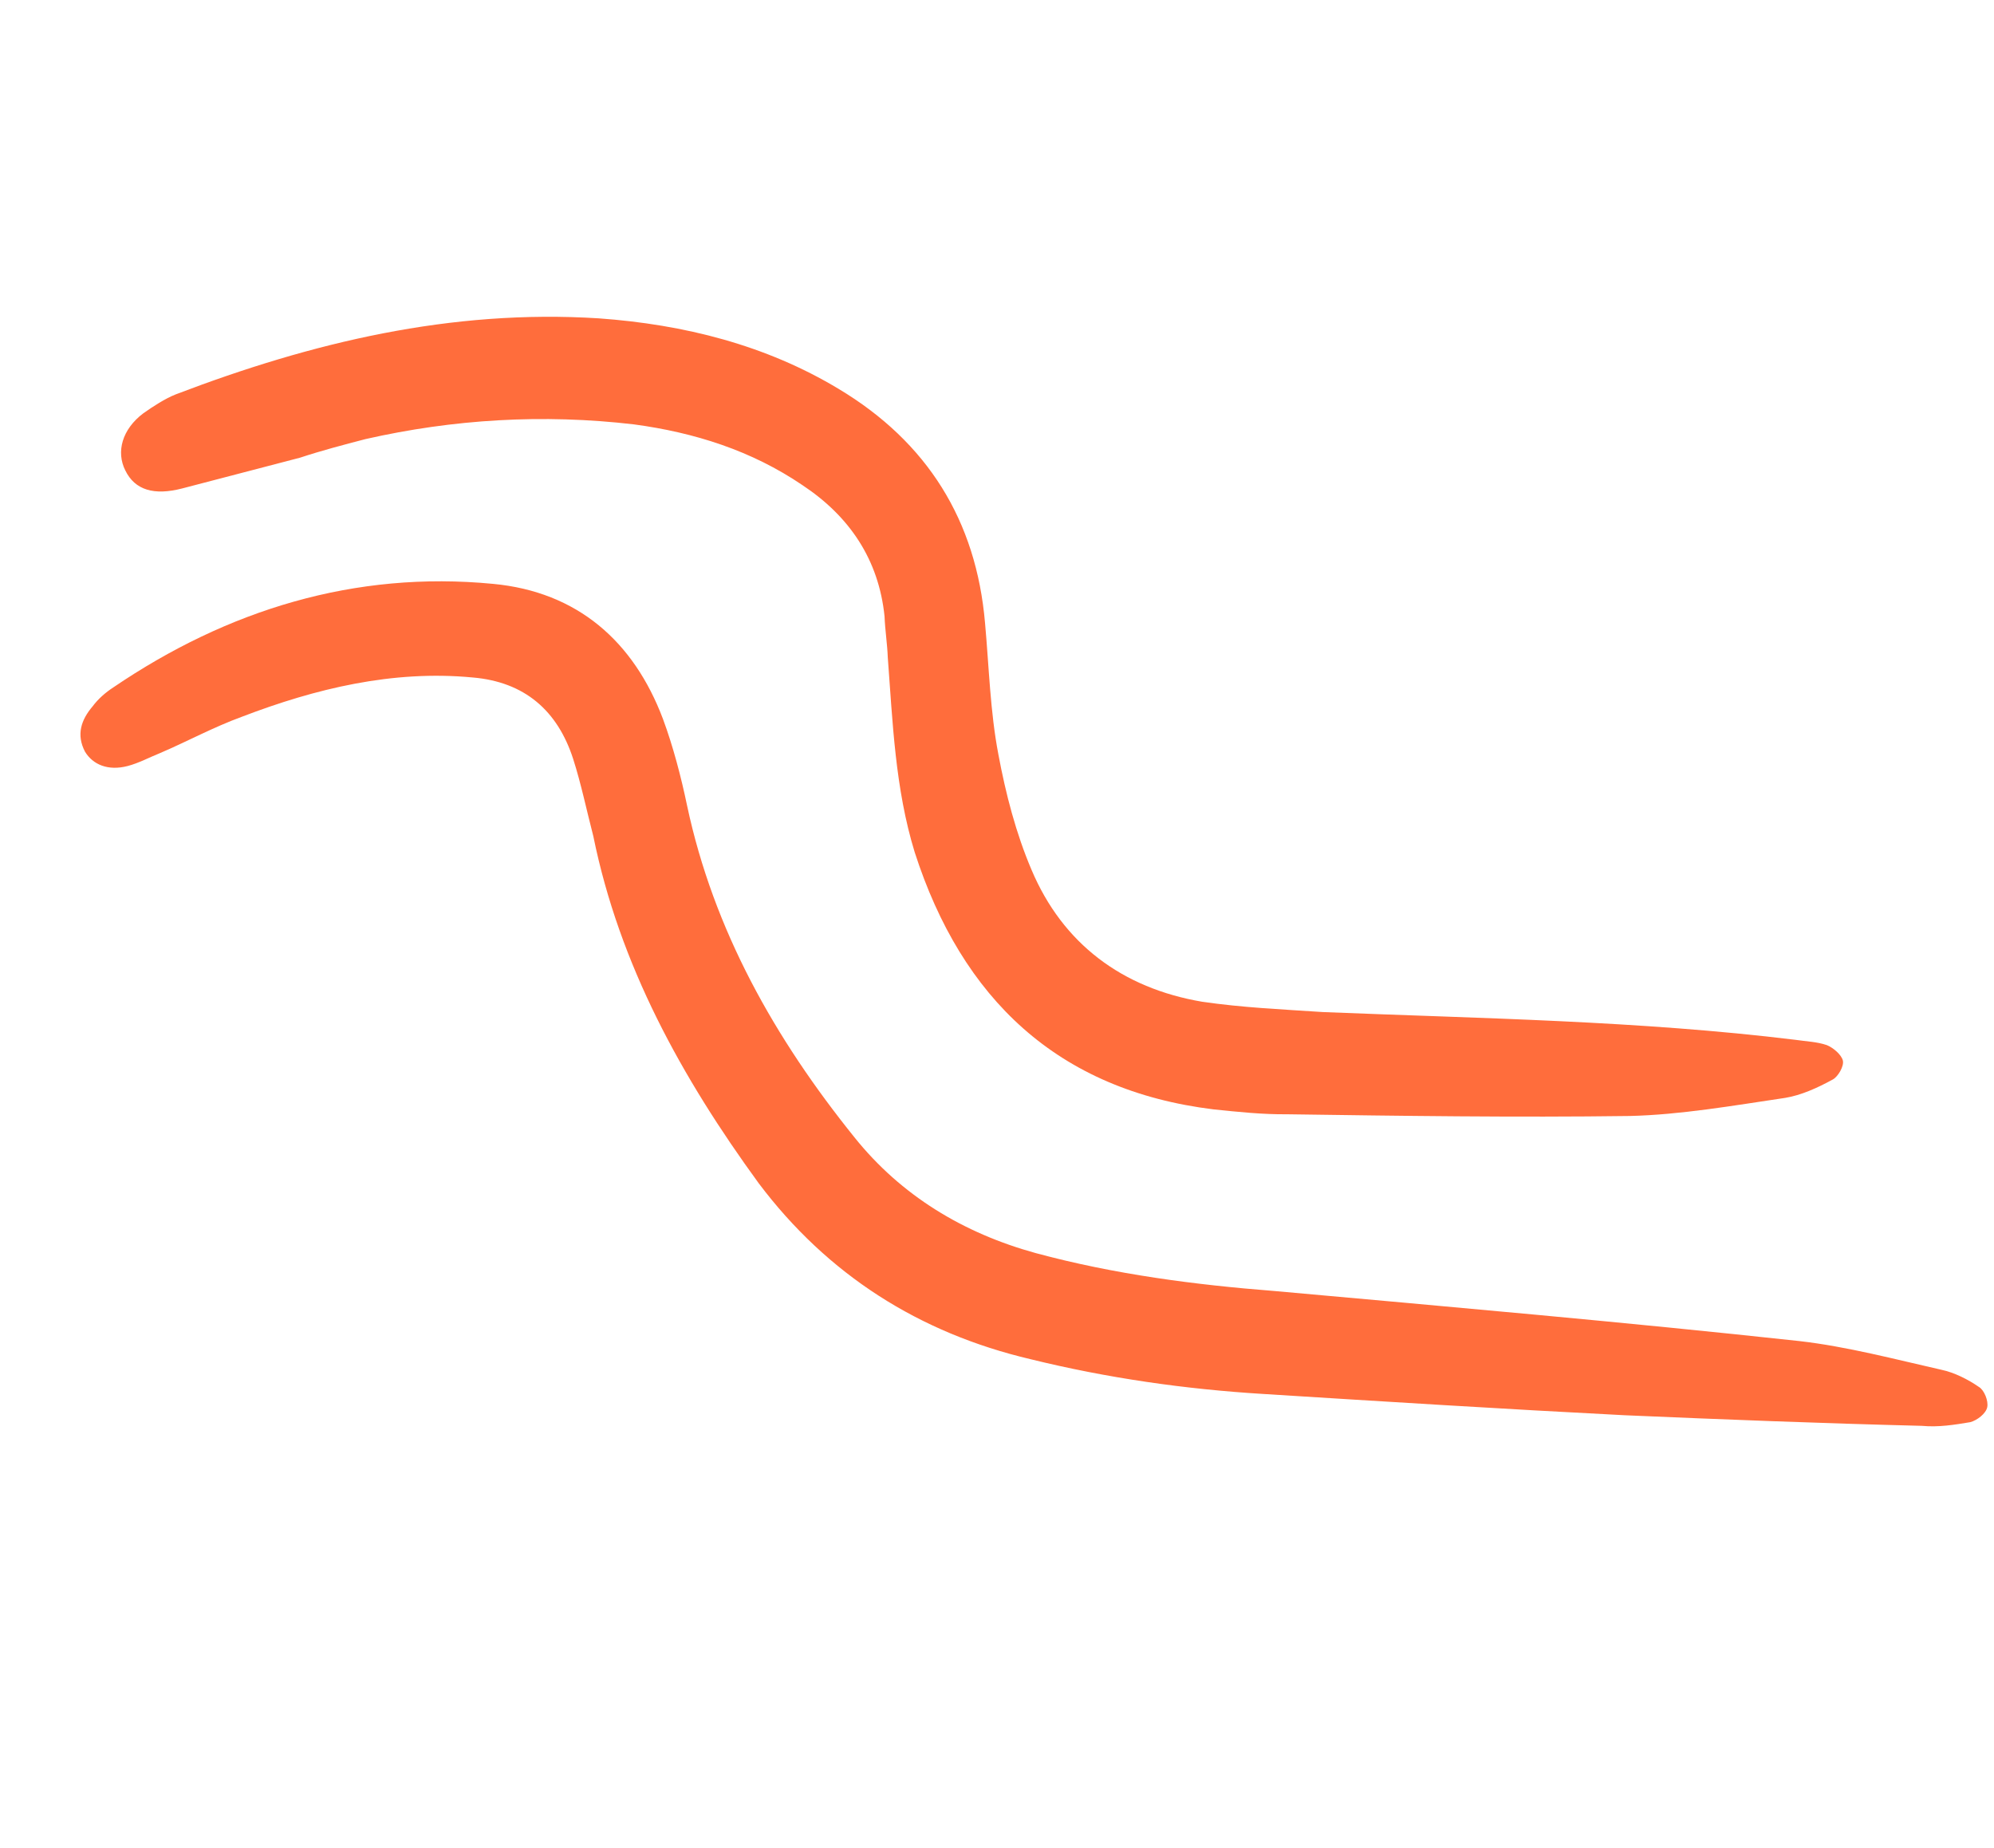
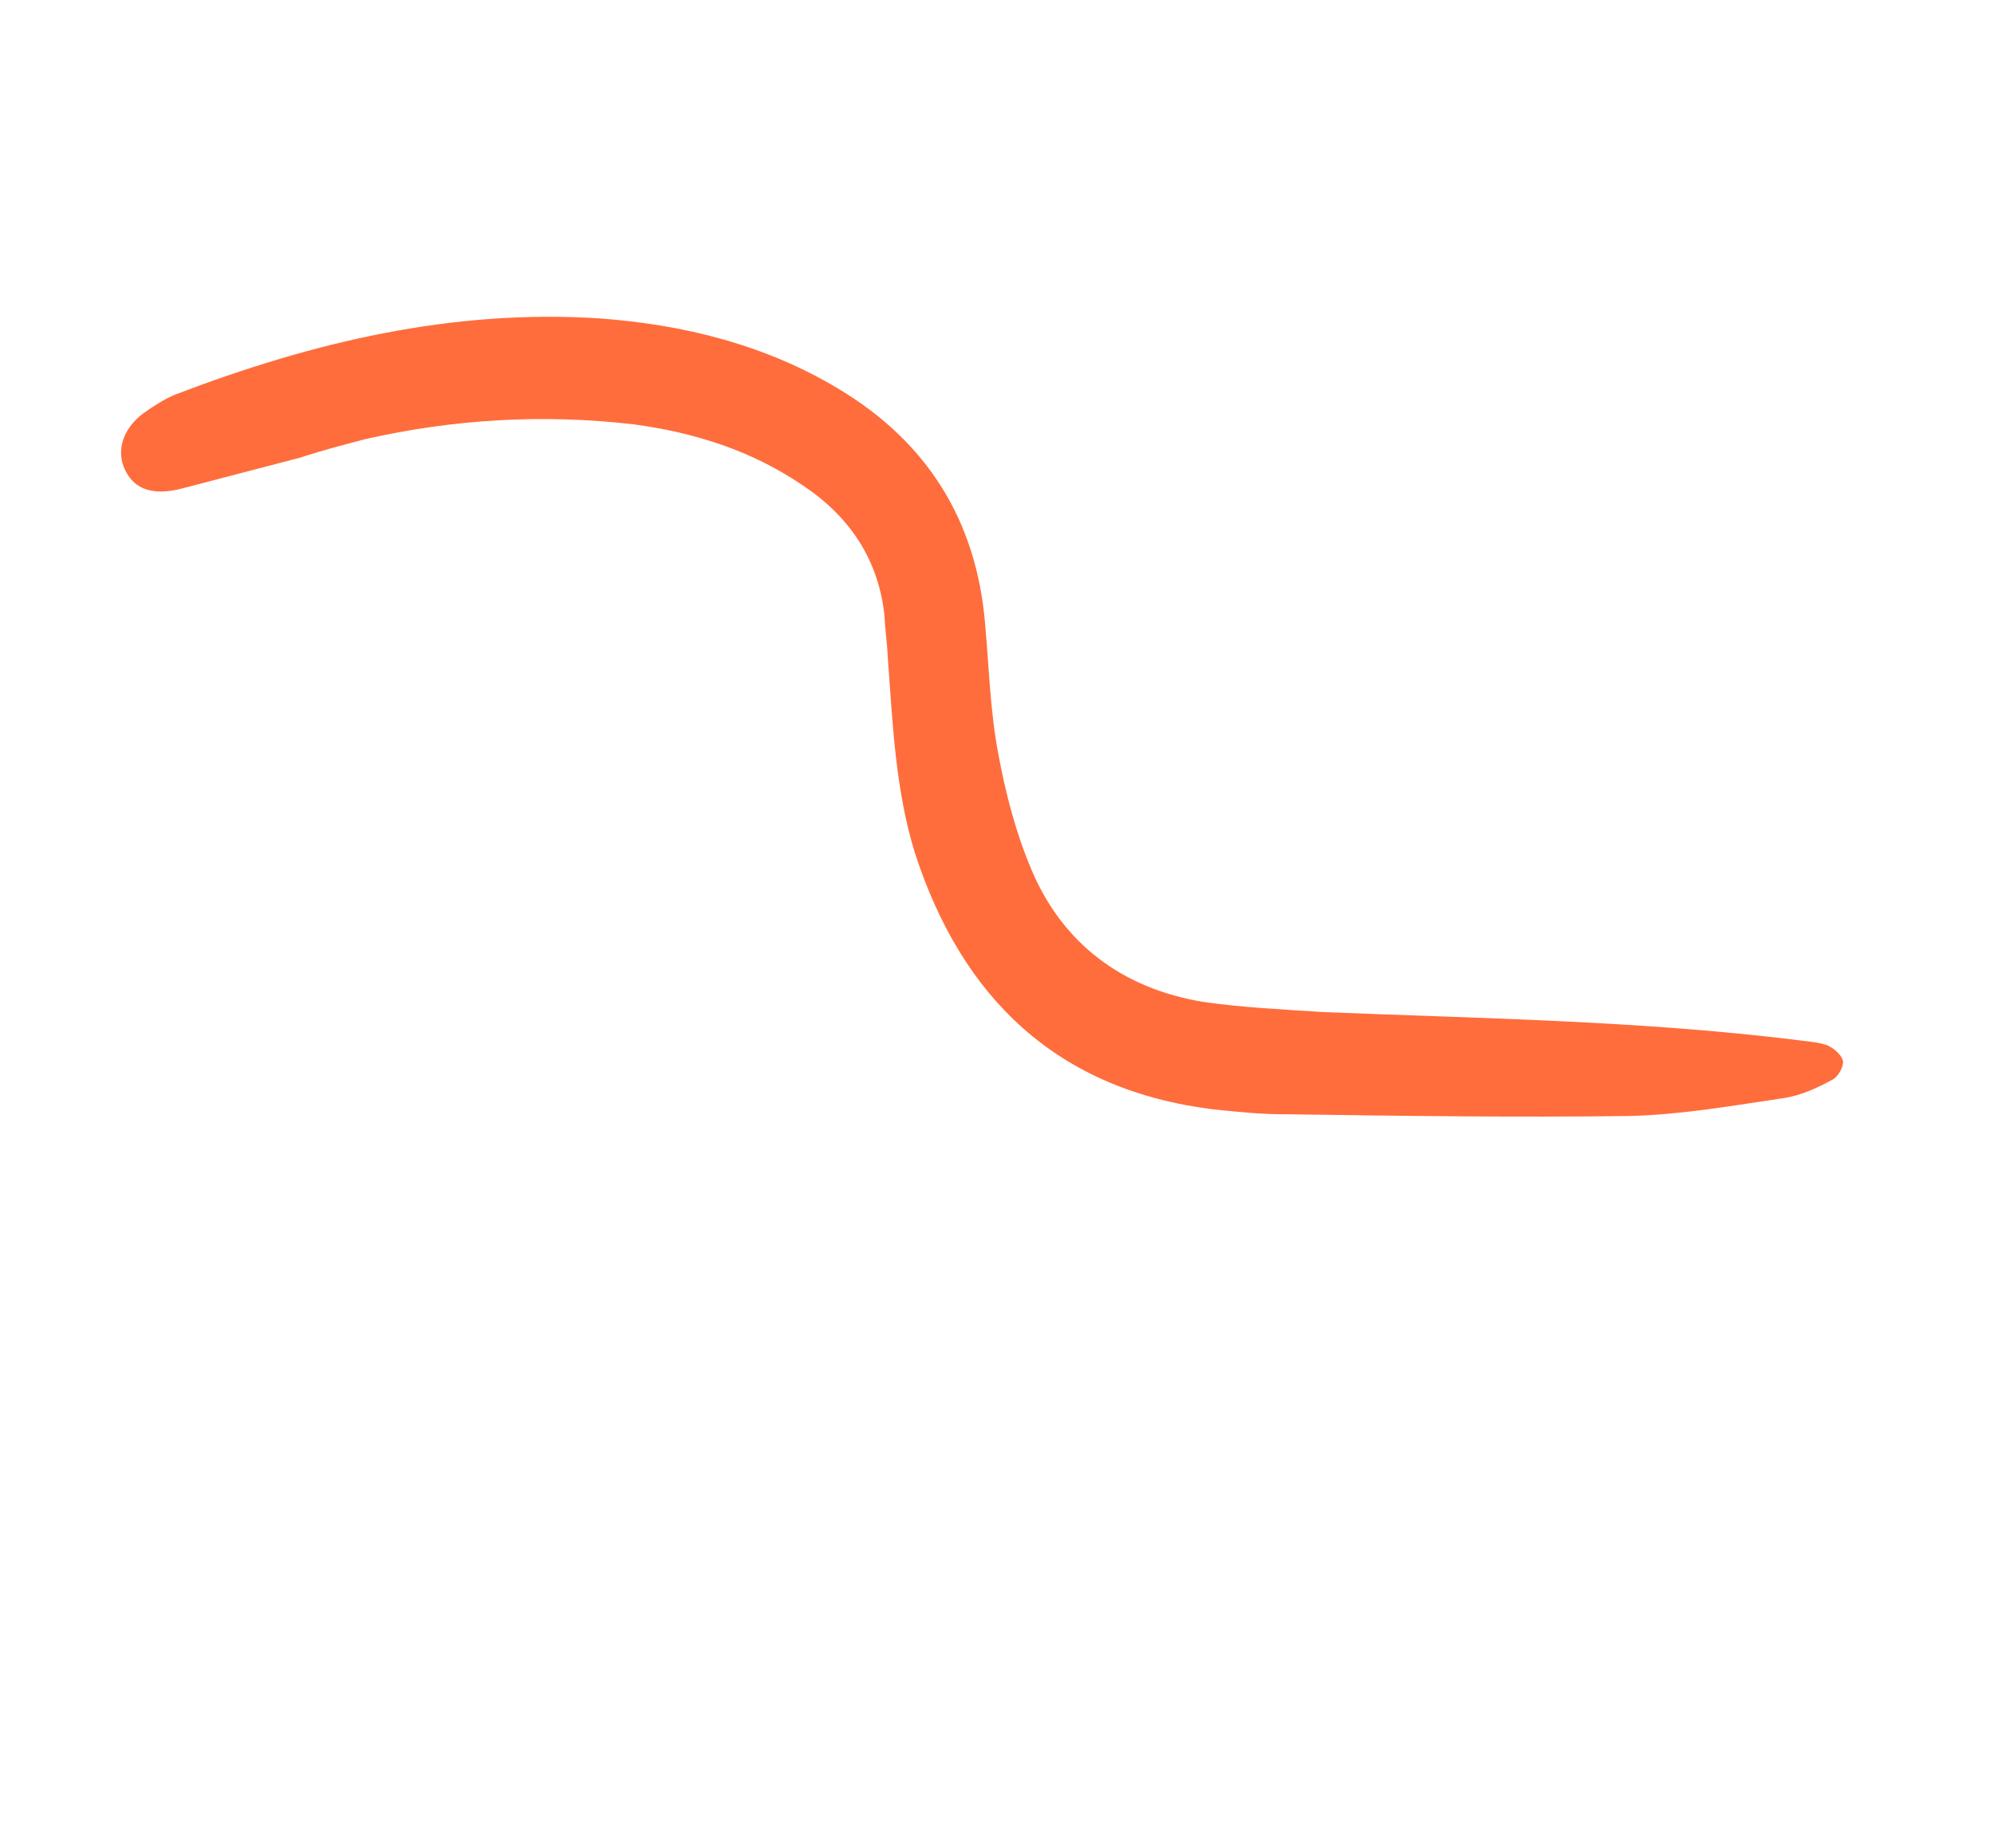
<svg xmlns="http://www.w3.org/2000/svg" width="164" height="152" viewBox="0 0 164 152" fill="none">
-   <path d="M48.795 68.759C48.254 66.685 47.798 64.466 47.141 62.422C45.858 58.45 43.148 56.081 38.87 55.721C32.308 55.096 25.941 56.635 19.901 58.95C17.541 59.812 15.387 60.989 13.174 61.936C12.282 62.292 11.42 62.763 10.499 63.004C8.886 63.425 7.638 62.889 6.992 61.827C6.256 60.42 6.676 59.202 7.618 58.095C8.073 57.484 8.675 56.958 9.306 56.547C18.712 50.154 29.191 46.926 40.552 48.022C47.49 48.672 52.124 52.754 54.529 59.14C55.361 61.384 56.023 63.919 56.509 66.253C58.694 76.512 63.725 85.412 70.278 93.547C74.111 98.33 79.226 101.425 85.192 103.067C91.679 104.819 98.302 105.675 104.834 106.185C119.2 107.48 133.682 108.746 147.994 110.301C151.926 110.752 155.894 111.808 159.686 112.664C160.728 112.884 161.86 113.45 162.762 114.076C163.197 114.332 163.553 115.223 163.443 115.744C163.333 116.265 162.617 116.821 162.041 116.972C160.743 117.187 159.446 117.403 158.058 117.273C149.883 117.069 141.678 116.749 133.588 116.4C123.735 115.895 113.852 115.275 103.968 114.656C97.466 114.261 91.074 113.345 84.763 111.793C75.585 109.635 68.056 104.833 62.404 97.325C56.076 88.64 50.956 79.393 48.795 68.759Z" fill="#FF6D3C" />
  <path d="M24.676 37.644C21.45 38.486 18.224 39.328 14.998 40.17C12.694 40.771 11.101 40.326 10.304 38.688C9.538 37.165 10.038 35.312 11.786 33.994C12.618 33.408 13.565 32.791 14.456 32.436C25.646 28.161 37.112 25.414 49.249 26.184C56.272 26.689 62.99 28.381 68.977 31.987C76.271 36.359 80.294 42.815 81.016 51.241C81.343 54.847 81.438 58.514 82.11 62.031C82.722 65.317 83.564 68.542 84.836 71.533C87.412 77.629 92.302 81.275 98.869 82.391C102.195 82.876 105.431 83.016 108.812 83.241C121.871 83.77 134.84 83.953 147.679 85.525C148.576 85.66 149.442 85.68 150.254 85.96C150.805 86.185 151.446 86.756 151.567 87.217C151.687 87.678 151.176 88.55 150.745 88.785C149.453 89.492 148.131 90.083 146.833 90.298C142.45 90.95 138.213 91.687 134.055 91.788C124.613 91.915 115.225 91.781 105.838 91.647C103.874 91.667 101.851 91.457 99.827 91.247C86.988 89.676 79.112 82.133 75.233 70.101C73.62 64.862 73.419 59.377 73.017 54.067C72.977 52.97 72.791 51.788 72.751 50.691C72.27 46.017 69.865 42.461 65.997 39.902C61.809 37.057 57.115 35.575 52.141 34.905C44.652 34.029 37.263 34.481 30.06 36.115C28.217 36.596 26.489 37.047 24.676 37.644C24.646 37.529 24.646 37.529 24.676 37.644Z" fill="#FF6D3C" />
</svg>